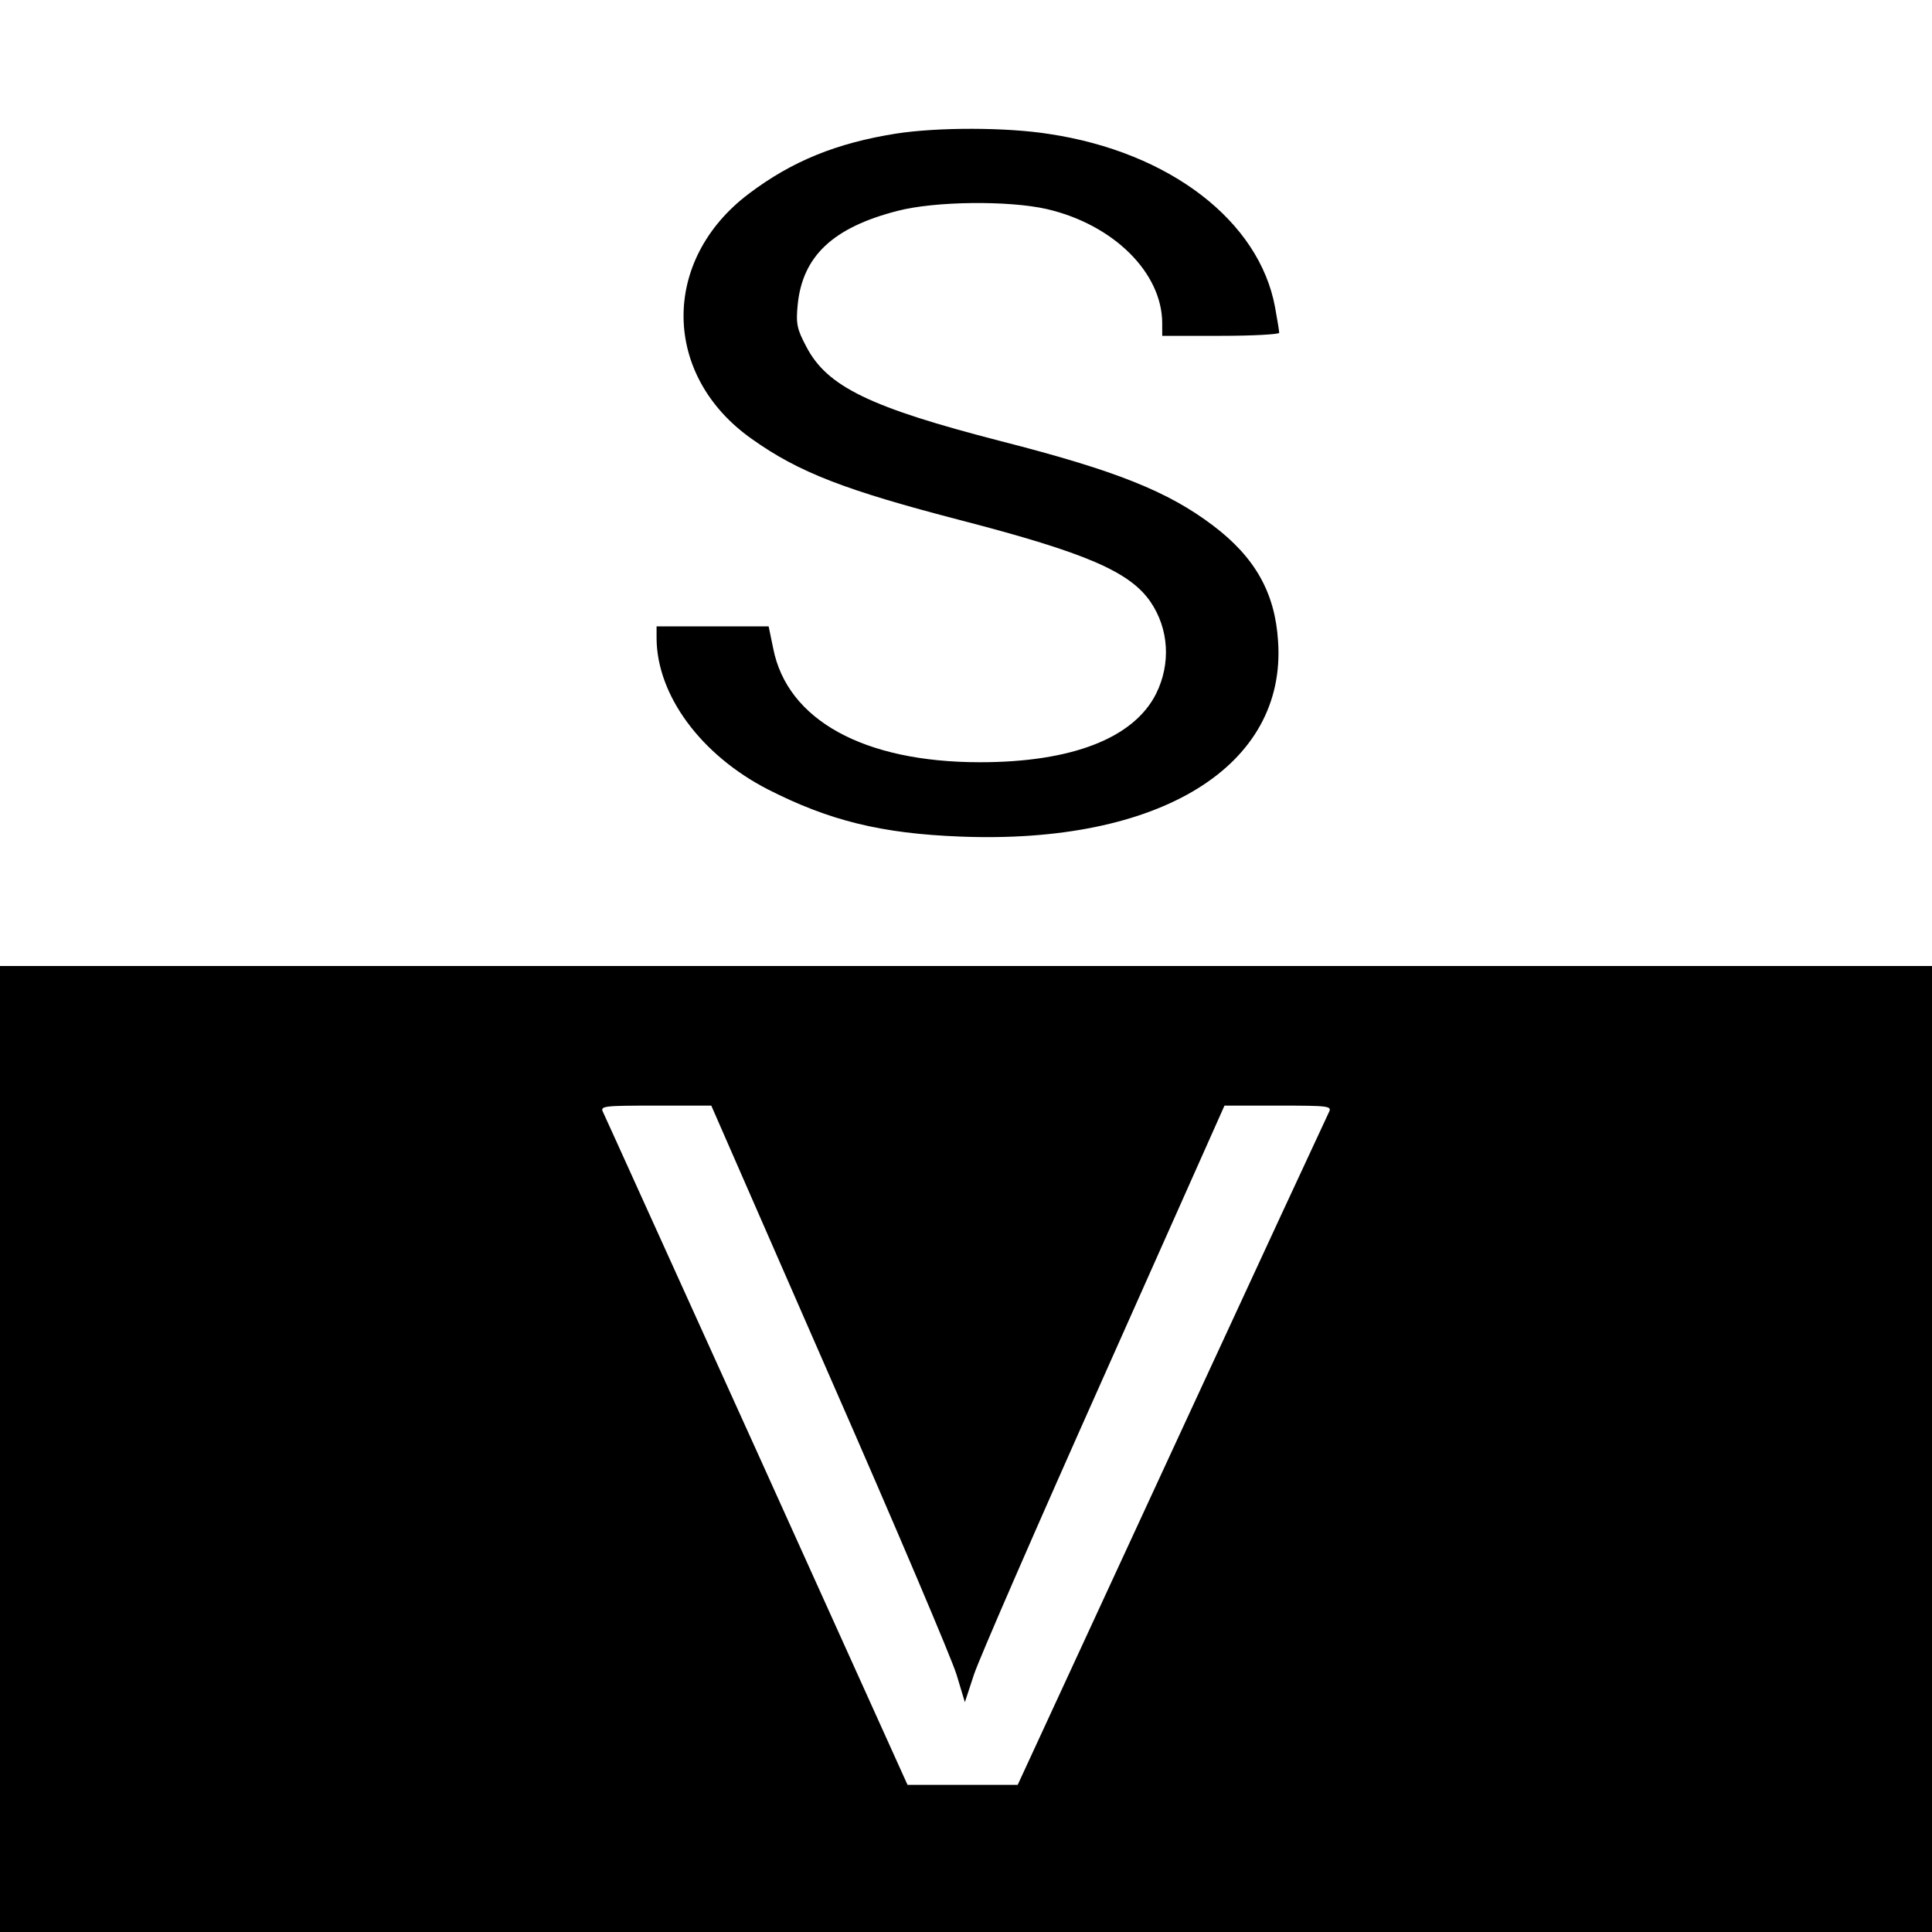
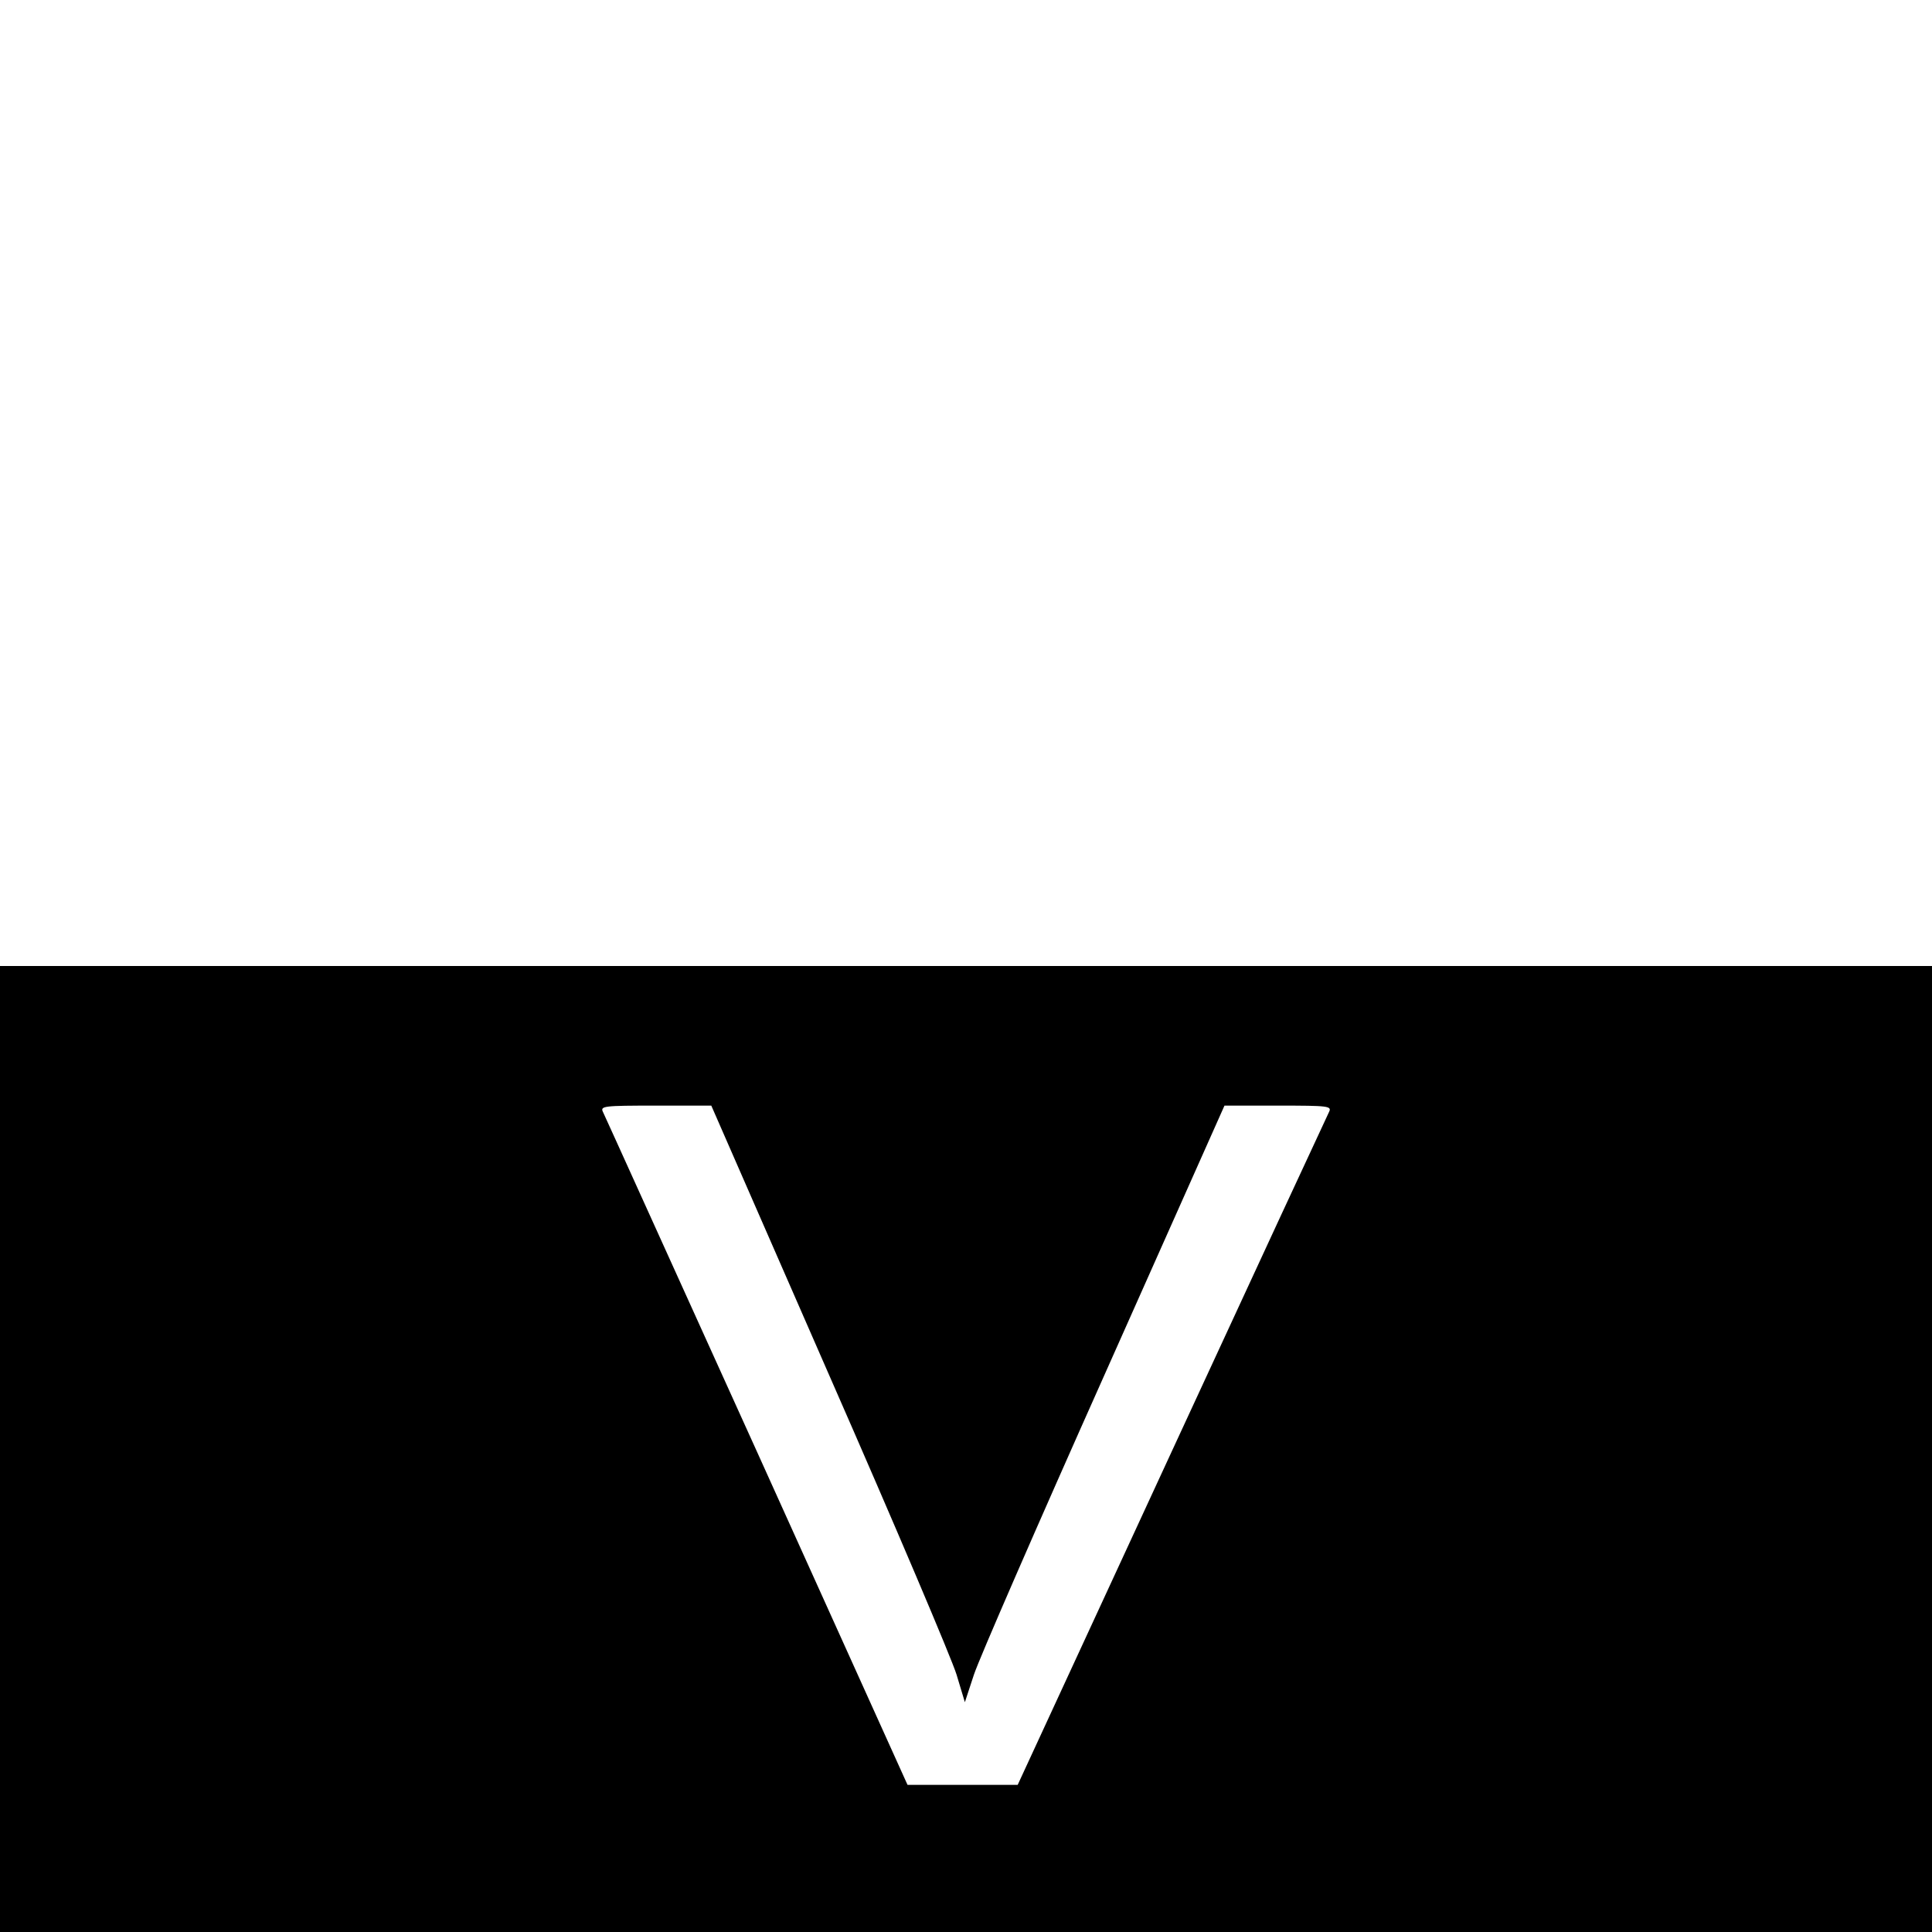
<svg xmlns="http://www.w3.org/2000/svg" version="1.0" width="512pt" height="512pt" viewBox="0 0 512 512" preserveAspectRatio="xMidYMid meet">
  <g transform="translate(0,512) scale(0.1,-0.1)" fill="#000000" stroke="none">
-     <path d="M2375 4766 c-158 -25 -276 -73 -390 -159 -234 -176 -231 -482 7 -650 125 -89 247 -136 555 -216 331 -86 447 -136 502 -216 49 -72 54 -164 15 -243 -59 -118 -223 -182 -467 -182 -308 0 -511 112 -548 302 l-12 58 -148 0 -149 0 0 -32 c1 -151 118 -309 295 -400 163 -83 301 -117 510 -125 528 -21 865 186 842 518 -8 128 -61 222 -172 306 -120 91 -258 146 -563 224 -345 89 -460 144 -515 250 -25 47 -28 61 -23 112 13 128 93 204 264 248 99 26 295 28 396 5 177 -41 306 -169 306 -303 l0 -33 155 0 c85 0 155 4 155 8 0 5 -5 35 -11 68 -42 228 -279 411 -599 459 -114 18 -295 18 -405 1z" />
    <path d="M0 1280 l0 -1280 2560 0 2560 0 0 1280 0 1280 -2560 0 -2560 0 0 -1280z m2199 192 c173 -394 324 -750 336 -790 l22 -73 24 73 c13 40 168 396 344 790 l320 718 143 0 c133 0 142 -1 134 -17 -5 -10 -193 -415 -417 -900 l-408 -883 -146 0 -146 0 -399 883 c-220 485 -403 890 -408 900 -8 16 2 17 139 17 l148 0 314 -718z" />
  </g>
</svg>